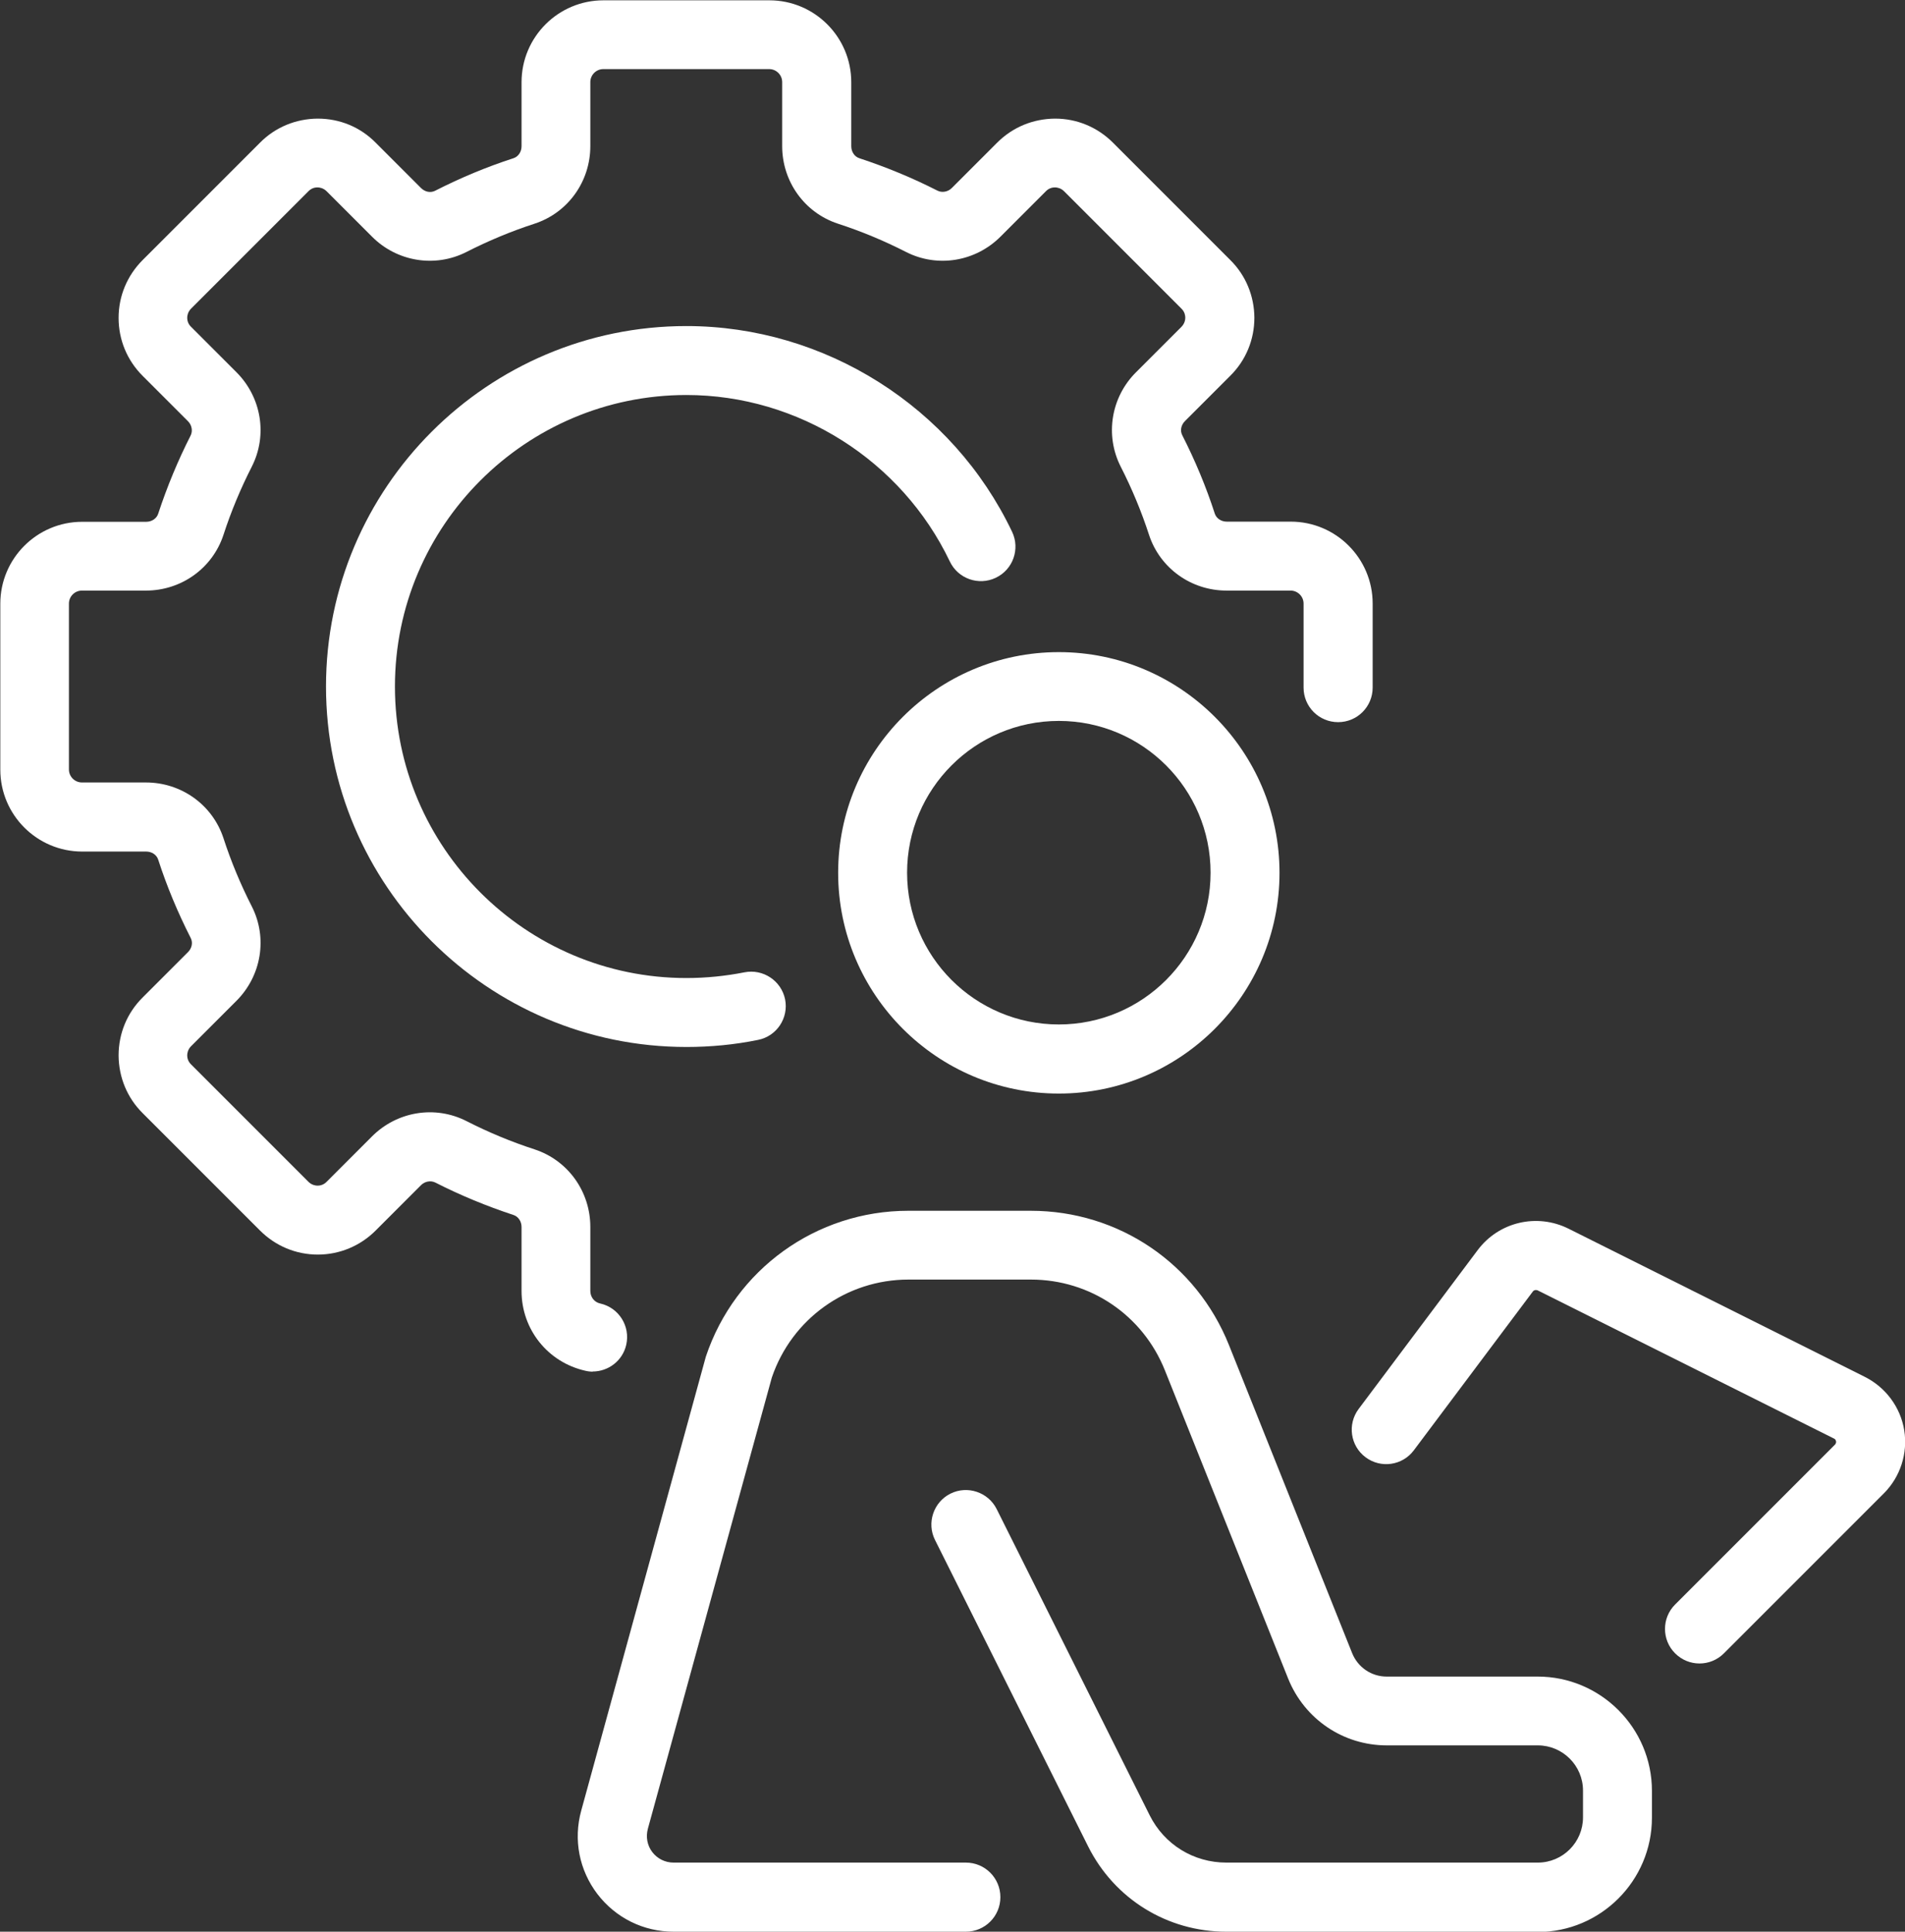
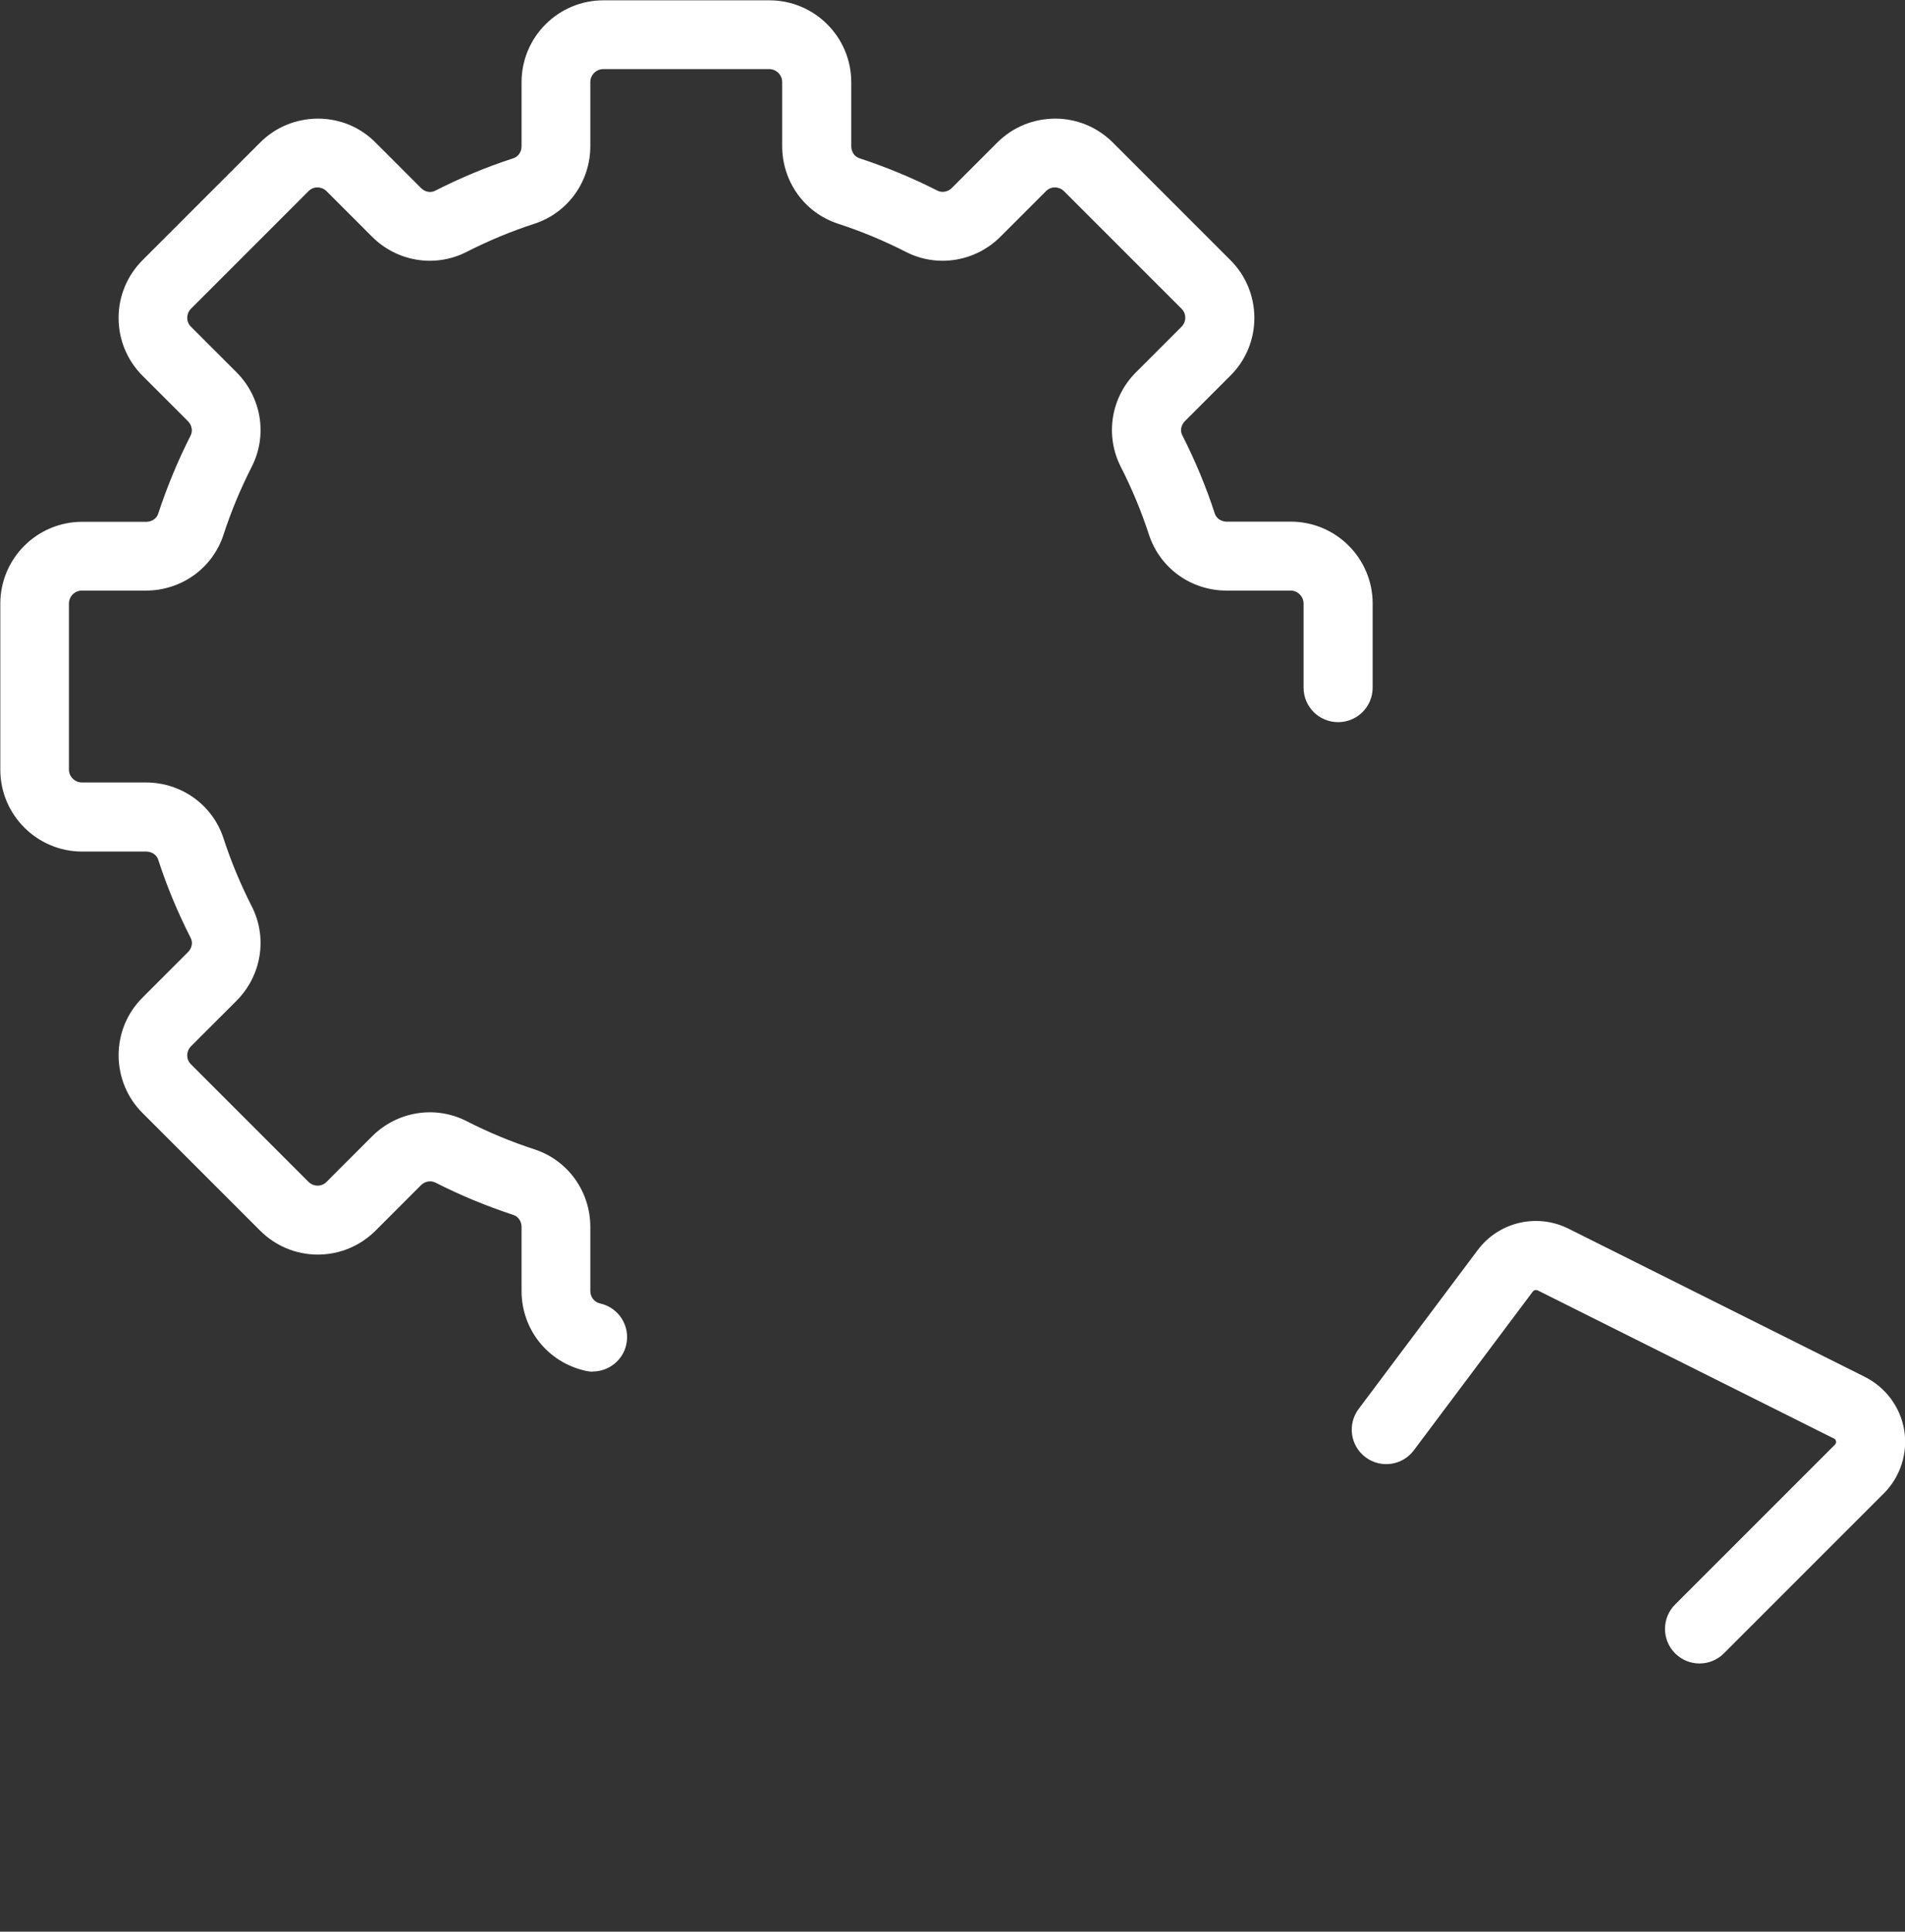
<svg xmlns="http://www.w3.org/2000/svg" id="Layer_1" data-name="Layer 1" viewBox="0 0 123.53 125.24">
  <rect x="0" y="0" width="123.53" height="125.24" fill="#333333" stroke="none" />
  <defs>
    <style>
      .cls-1 {
        fill: #fff;
      }
    </style>
  </defs>
-   <path class="cls-1" d="M99.72,125.24h-20.2c-3.82,0-7.26-2.12-8.97-5.55l-9.92-19.85c-.55-1.1-.1-2.45,1-3,1.1-.55,2.45-.1,3,1l9.92,19.85c.95,1.9,2.85,3.07,4.97,3.07h20.2c1.62,0,2.93-1.32,2.93-2.93v-1.74c0-1.62-1.32-2.93-2.93-2.93h-9.79c-2.83,0-5.34-1.7-6.4-4.33l-7.99-19.98c-1.43-3.58-4.84-5.89-8.69-5.89h-7.94c-4.02,0-7.57,2.55-8.86,6.35l-8.04,29.26c-.14.53-.04,1.08.29,1.51.33.43.83.68,1.38.68h18.95c1.24,0,2.24,1,2.24,2.24s-1,2.24-2.24,2.24h-18.95c-1.95,0-3.75-.89-4.94-2.44-1.18-1.55-1.57-3.52-1.05-5.41l8.05-29.32s.02-.08.03-.11c1.89-5.66,7.16-9.46,13.13-9.46h7.94c5.69,0,10.73,3.41,12.85,8.7l7.99,19.98c.37.92,1.25,1.52,2.24,1.52h9.79c4.08,0,7.41,3.32,7.41,7.41v1.74c0,4.08-3.32,7.41-7.41,7.41Z" />
-   <path class="cls-1" d="M68.66,70.9c-7.89,0-14.31-6.42-14.31-14.31s6.42-14.31,14.31-14.31,14.31,6.42,14.31,14.31-6.42,14.31-14.31,14.31ZM68.66,46.74c-5.43,0-9.84,4.41-9.84,9.84s4.41,9.84,9.84,9.84,9.84-4.41,9.84-9.84-4.41-9.84-9.84-9.84Z" />
  <path class="cls-1" d="M38.44,88.93c-.16,0-.33-.02-.49-.06-2.43-.55-4.13-2.68-4.13-5.17v-4.15c0-.36-.21-.68-.53-.78-1.73-.57-3.43-1.27-5.06-2.1-.3-.15-.68-.08-.93.17l-2.94,2.94c-1,1-2.34,1.56-3.75,1.56h0c-1.42,0-2.75-.56-3.75-1.56l-7.61-7.61c-1-.99-1.55-2.32-1.56-3.74,0-1.42.55-2.76,1.56-3.76l2.94-2.94c.26-.26.33-.63.17-.93-.83-1.63-1.54-3.33-2.1-5.06-.1-.32-.42-.53-.78-.53h-4.15c-2.93,0-5.31-2.38-5.31-5.31v-10.76c0-2.93,2.38-5.31,5.31-5.31h4.15c.36,0,.68-.21.78-.53.57-1.73,1.27-3.43,2.1-5.06.15-.3.08-.68-.17-.93l-2.94-2.94c-1.01-1.01-1.56-2.34-1.56-3.76,0-1.42.56-2.75,1.56-3.75l7.61-7.61c.99-1,2.32-1.55,3.74-1.56,1.44,0,2.76.55,3.76,1.56l2.94,2.94c.26.26.63.33.93.17,1.63-.83,3.33-1.54,5.06-2.1.32-.1.53-.42.53-.78v-4.15c0-2.93,2.38-5.31,5.31-5.31h10.76c2.93,0,5.31,2.38,5.31,5.31v4.15c0,.36.21.68.53.78,1.73.57,3.43,1.27,5.06,2.1.3.15.68.08.93-.17l2.94-2.94c1.01-1.01,2.33-1.55,3.76-1.56,1.42,0,2.75.56,3.75,1.56l7.61,7.61c1,.99,1.55,2.32,1.56,3.74,0,1.42-.55,2.76-1.56,3.76l-2.94,2.94c-.26.26-.33.63-.17.93.83,1.63,1.54,3.33,2.1,5.06.1.32.42.53.78.53h4.15c2.93,0,5.31,2.38,5.31,5.31v5.45c0,1.24-1,2.24-2.24,2.24s-2.24-1-2.24-2.24v-5.45c0-.46-.38-.84-.84-.84h-4.15c-2.3,0-4.32-1.45-5.03-3.61-.49-1.51-1.11-3-1.84-4.43-1.03-2.03-.63-4.5,1-6.12l2.94-2.94c.21-.21.25-.46.25-.59,0-.13-.03-.37-.24-.58l-7.62-7.62c-.21-.21-.46-.25-.59-.25h0c-.13,0-.38.03-.59.25l-2.94,2.94c-1.63,1.63-4.09,2.03-6.12,1-1.43-.73-2.92-1.35-4.43-1.84-2.16-.71-3.61-2.73-3.61-5.03v-4.15c0-.46-.38-.84-.84-.84h-10.76c-.46,0-.84.38-.84.84v4.15c0,2.3-1.45,4.32-3.61,5.03-1.51.49-3,1.11-4.43,1.84-2.03,1.03-4.5.63-6.12-1l-2.94-2.94c-.21-.21-.46-.25-.59-.25-.14,0-.37.03-.58.24l-7.62,7.62c-.21.21-.25.46-.25.59,0,.13.03.38.25.59l2.94,2.94c1.63,1.63,2.03,4.09,1,6.12-.73,1.43-1.35,2.92-1.84,4.43-.71,2.16-2.73,3.61-5.03,3.61h-4.15c-.46,0-.84.38-.84.84v10.76c0,.46.38.84.84.84h4.15c2.3,0,4.32,1.45,5.03,3.61.49,1.51,1.11,3,1.84,4.43,1.03,2.03.63,4.49-1,6.12l-2.94,2.94c-.21.21-.25.46-.25.59,0,.13.03.37.24.58l7.62,7.62c.21.21.46.25.59.25h0c.13,0,.38-.03.59-.25l2.94-2.94c1.63-1.63,4.09-2.03,6.12-1,1.43.73,2.92,1.35,4.43,1.84,2.16.71,3.61,2.73,3.61,5.03v4.15c0,.39.26.73.64.81,1.21.27,1.96,1.47,1.69,2.67-.23,1.04-1.16,1.74-2.18,1.74Z" />
-   <path class="cls-1" d="M44.51,67.88c-12.89,0-23.37-10.48-23.37-23.37s10.48-23.37,23.37-23.37c8.97,0,17.26,5.24,21.12,13.34.53,1.11.06,2.45-1.06,2.98-1.11.53-2.45.06-2.98-1.06-3.13-6.55-9.83-10.79-17.08-10.79-10.42,0-18.9,8.48-18.9,18.9s8.48,18.9,18.9,18.9c1.28,0,2.54-.13,3.76-.37,1.21-.24,2.39.54,2.64,1.75.24,1.21-.54,2.39-1.75,2.63-1.51.31-3.08.46-4.65.46Z" />
  <path class="cls-1" d="M110.2,107.85c-.57,0-1.14-.22-1.58-.66-.87-.87-.87-2.29,0-3.16l10.37-10.37s.09-.09.07-.21c-.02-.12-.1-.17-.13-.18l-19.22-9.61c-.11-.05-.24-.02-.31.07l-7.72,10.3c-.74.99-2.14,1.19-3.13.45-.99-.74-1.19-2.14-.45-3.13l7.72-10.3c1.37-1.83,3.84-2.41,5.89-1.39l19.22,9.61c1.35.68,2.31,1.97,2.55,3.46.24,1.49-.25,3.02-1.32,4.09l-10.37,10.37c-.44.44-1.01.66-1.58.66Z" />
</svg>